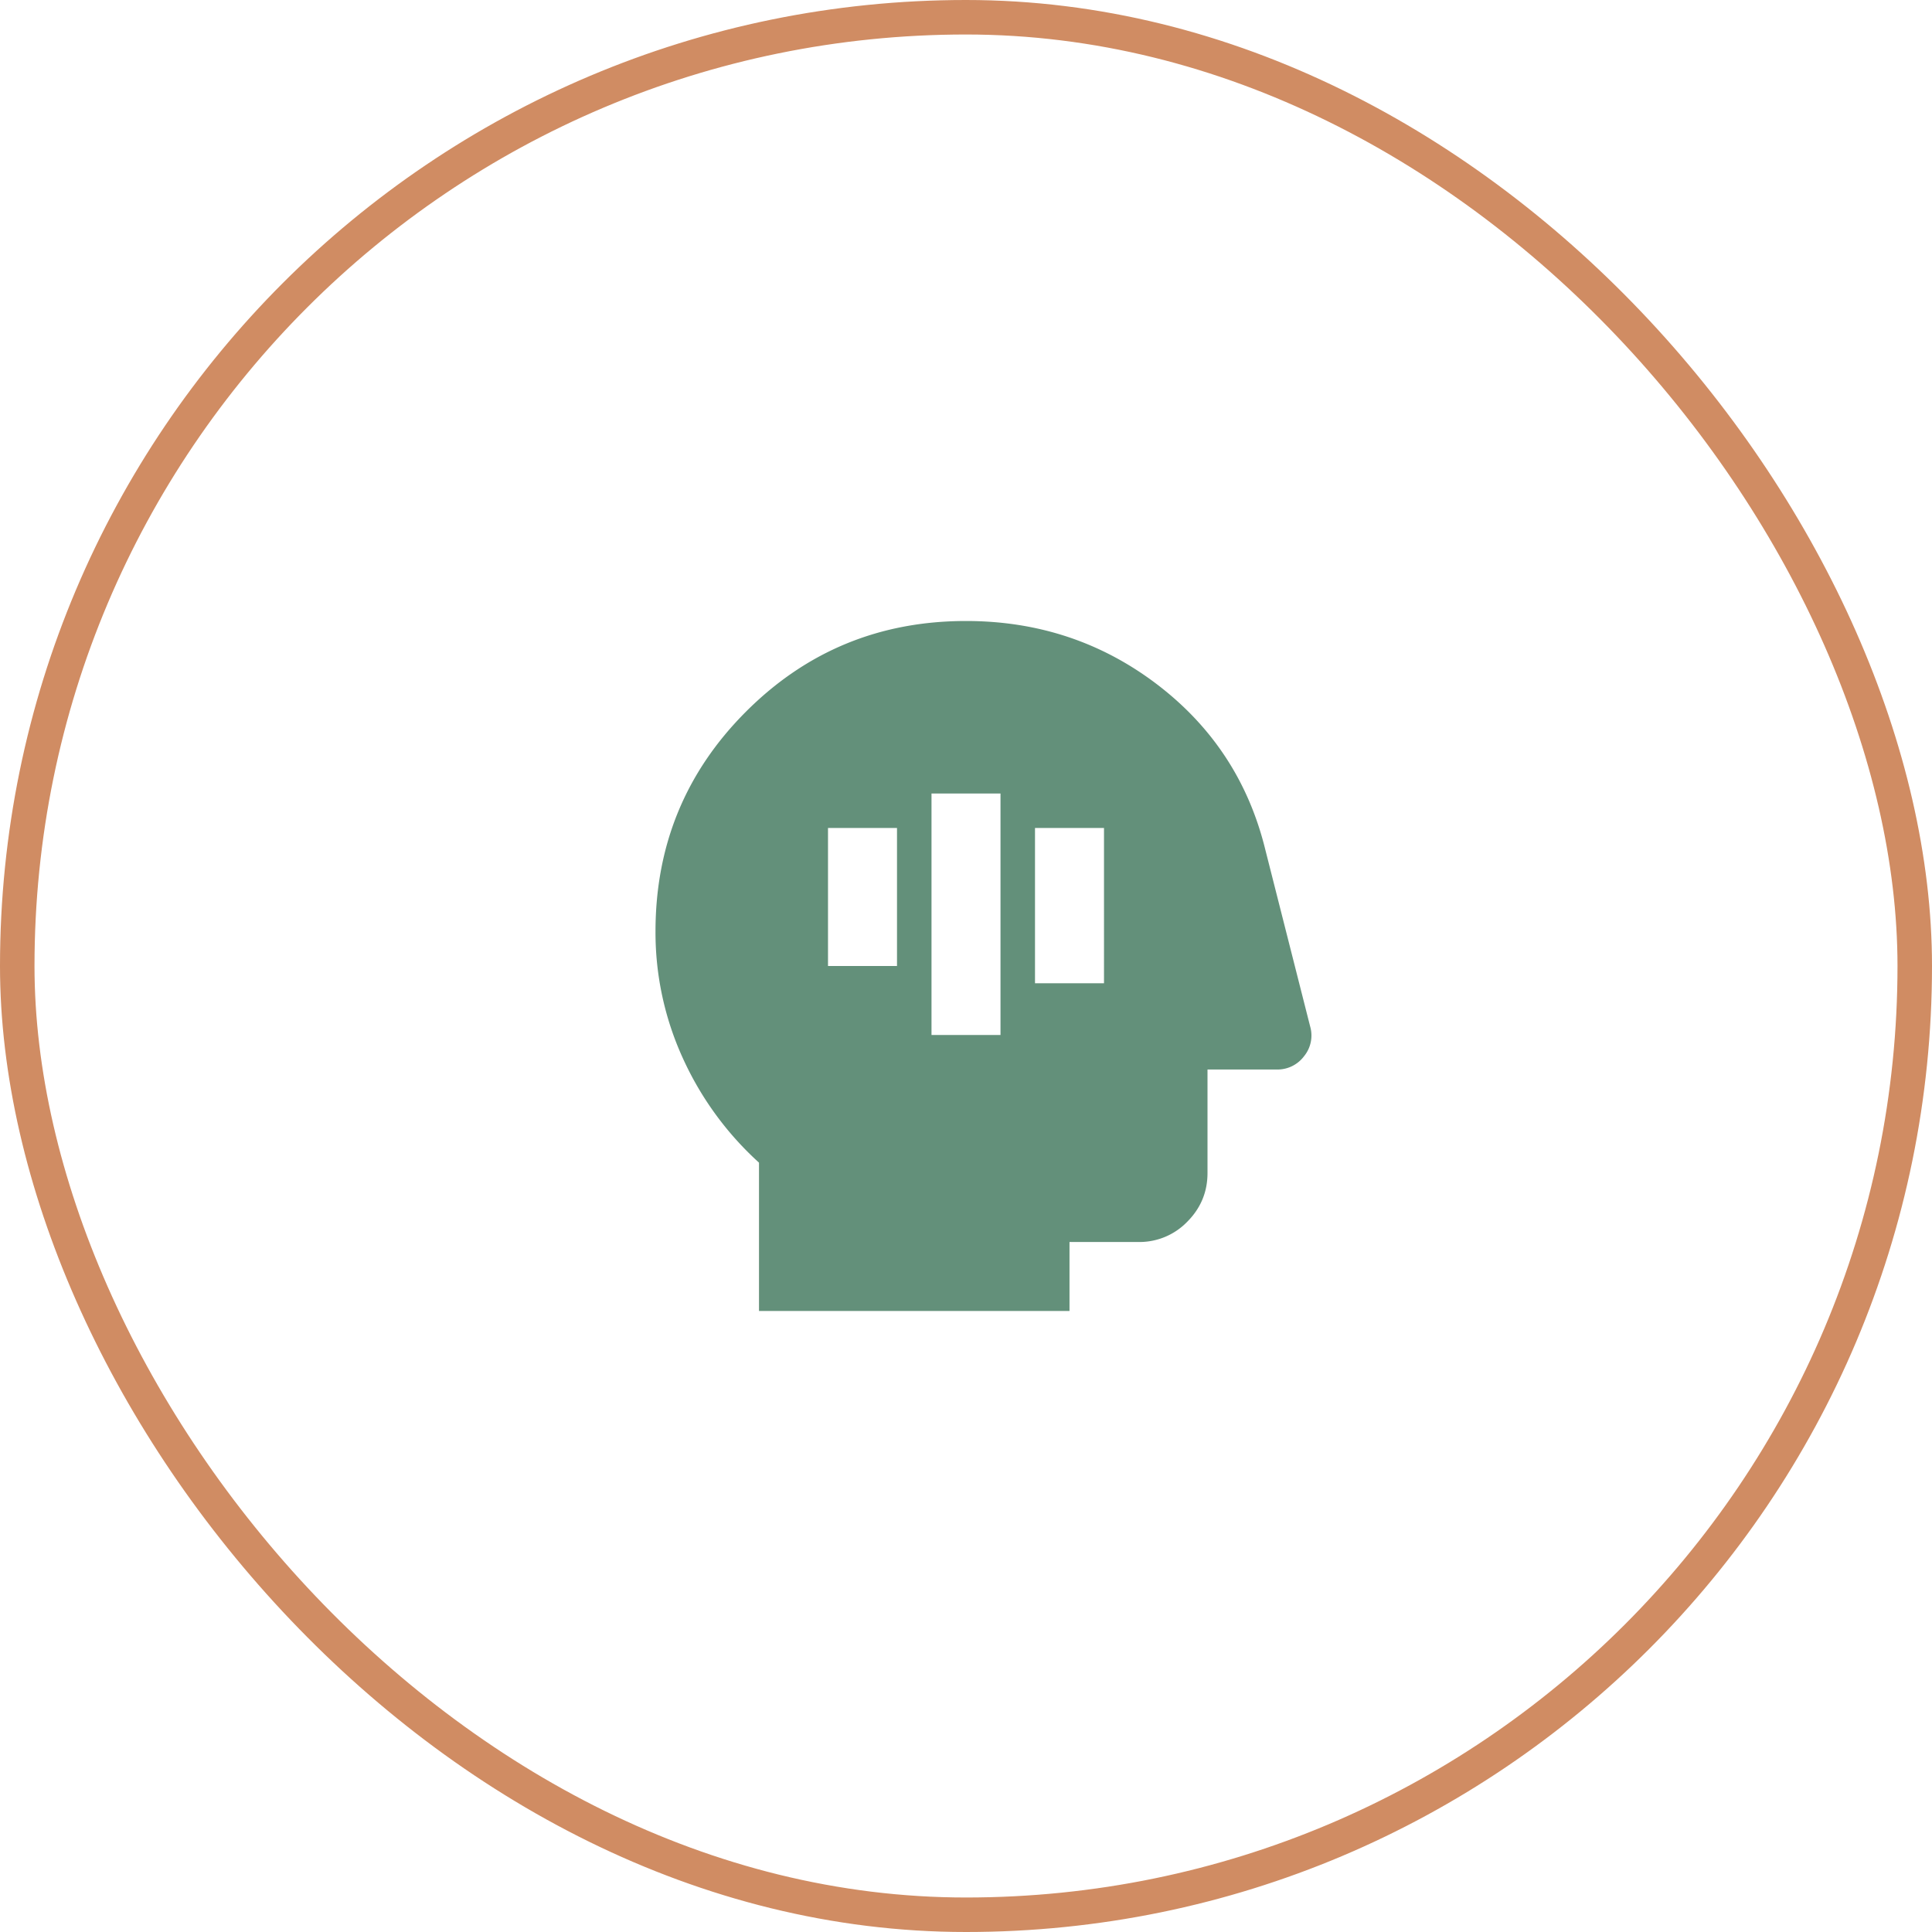
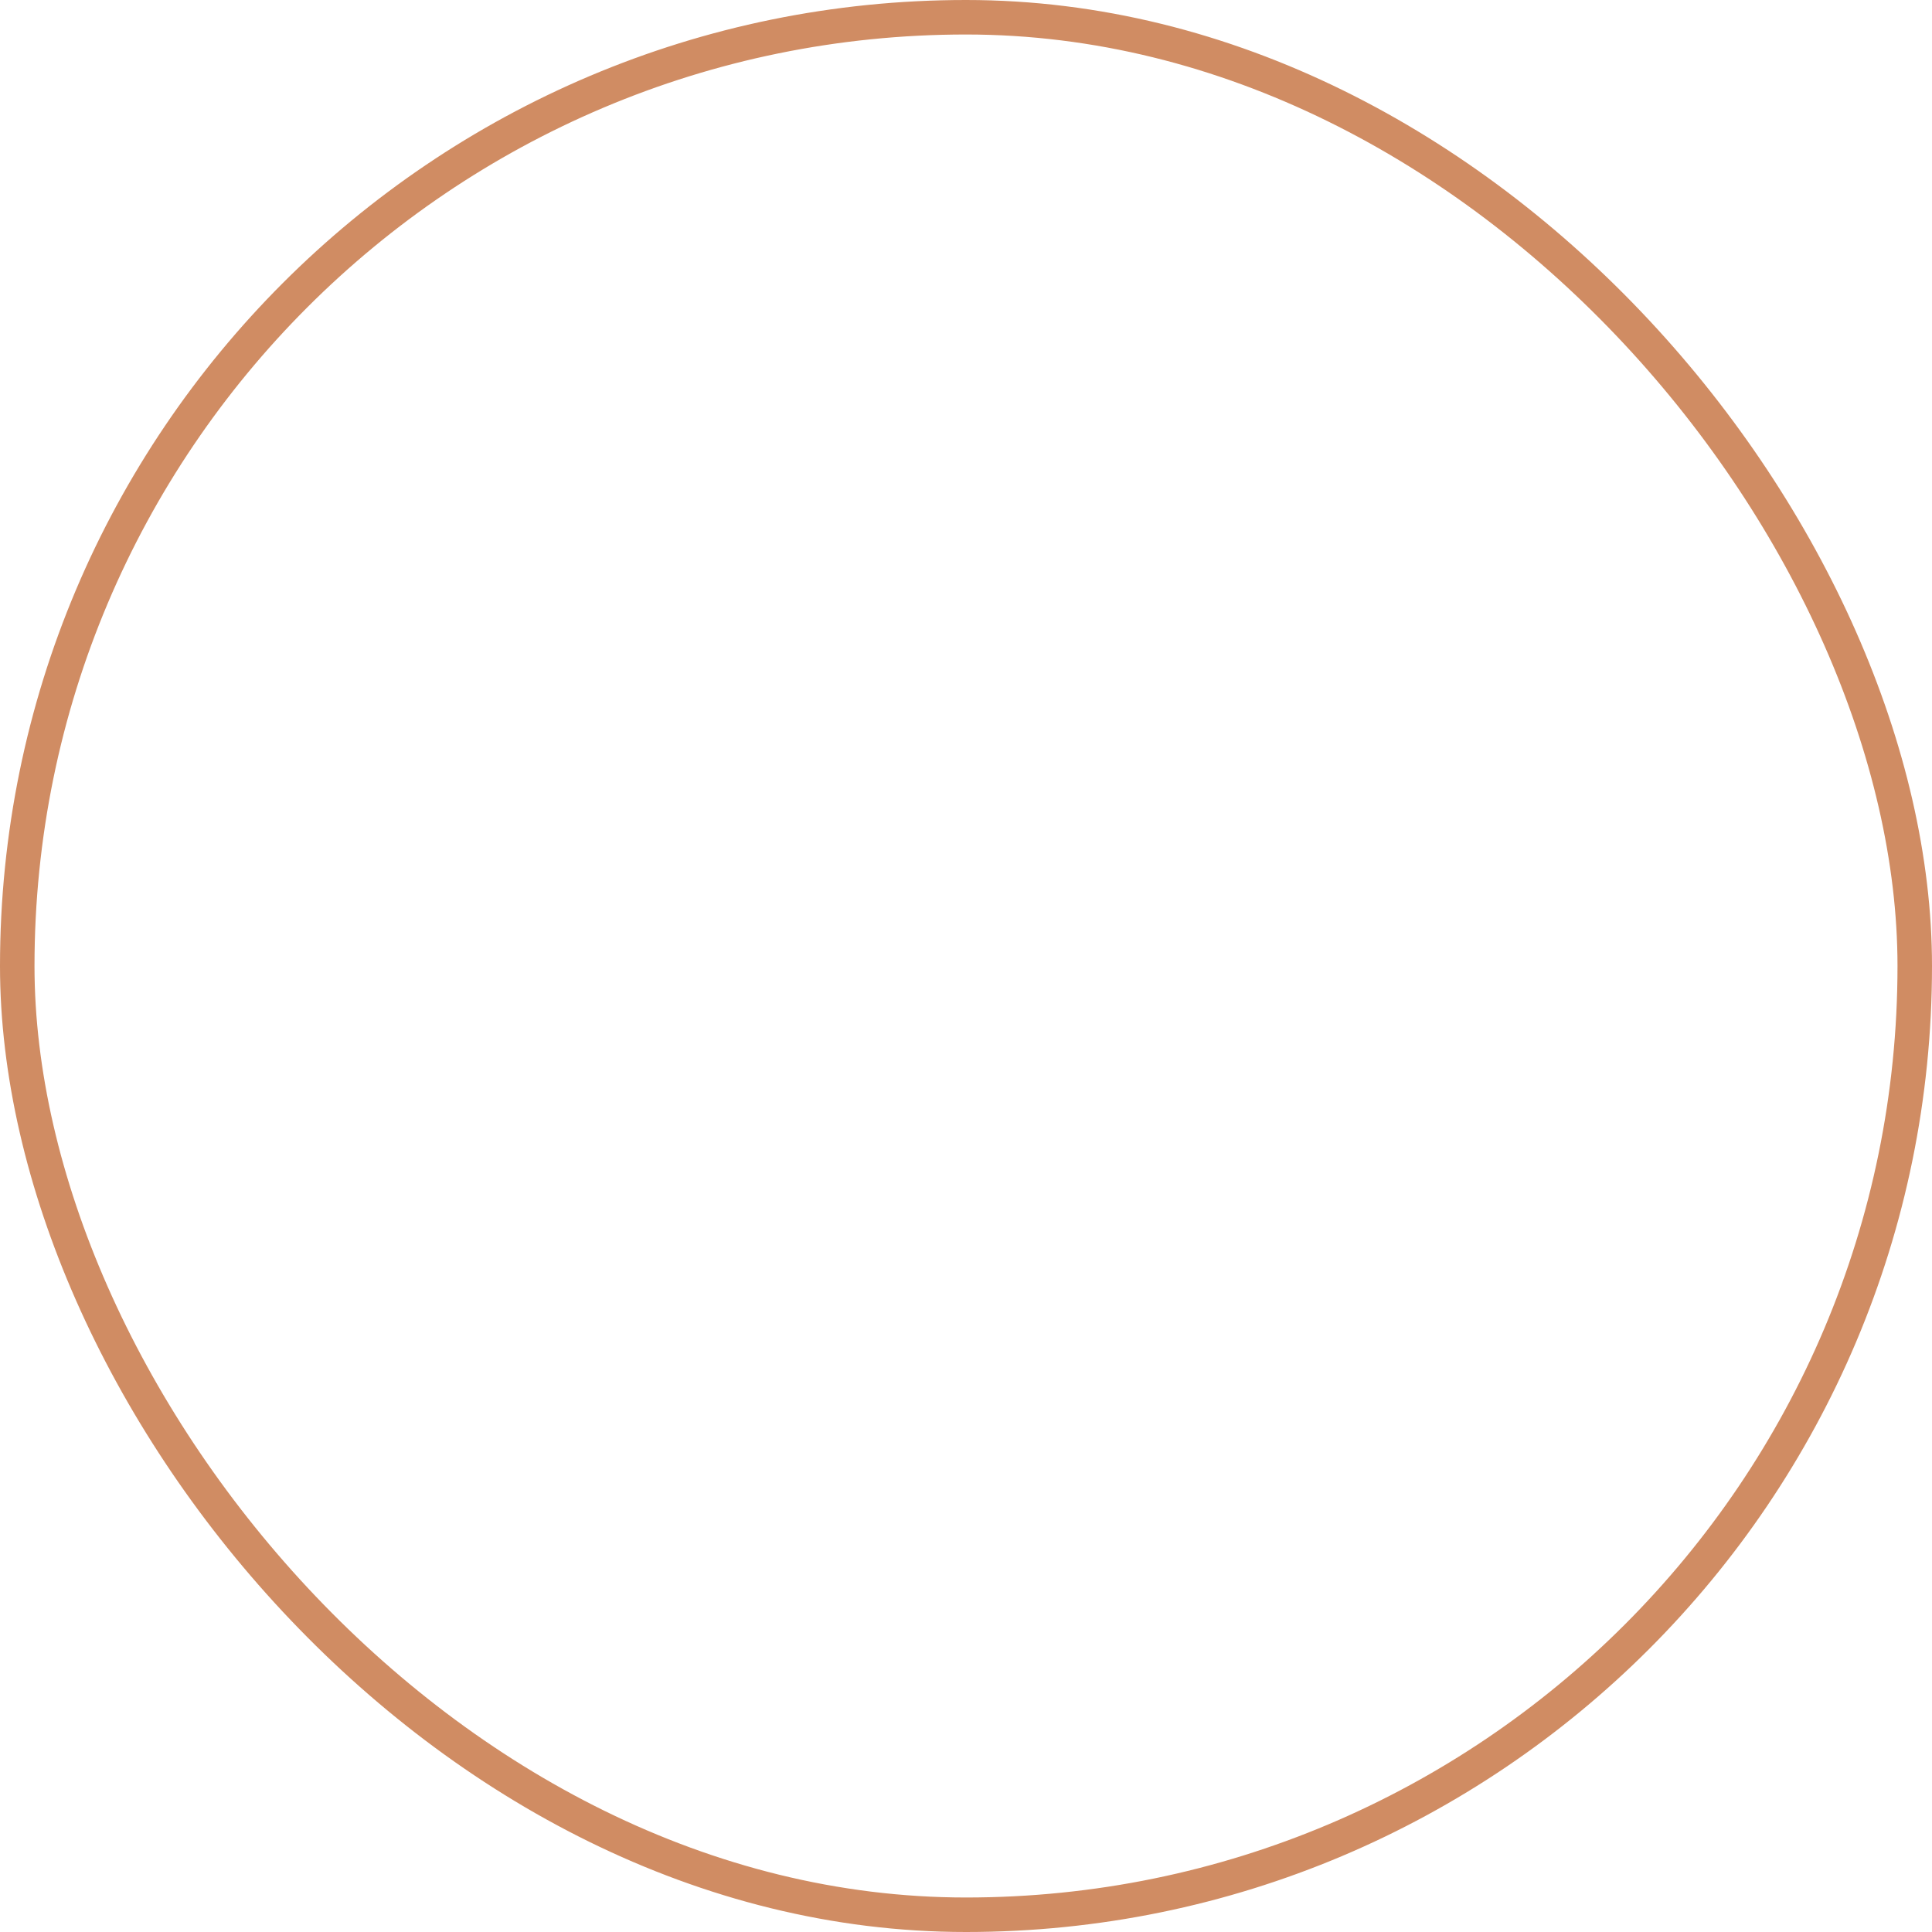
<svg xmlns="http://www.w3.org/2000/svg" width="56" height="56" viewBox="0 0 56 56" fill="none">
  <rect x=".5" y=".5" width="55" height="55" rx="27.5" stroke="#D08C63" />
-   <path d="M22 38v-4.3a9.233 9.233 0 0 1-2.212-3.038A8.771 8.771 0 0 1 19 27c0-2.5.875-4.625 2.625-6.375S25.5 18 28 18c2.083 0 3.93.613 5.538 1.837 1.608 1.226 2.654 2.821 3.137 4.788l1.3 5.125a.947.947 0 0 1-.175.863.96.96 0 0 1-.8.387h-2v3c0 .55-.196 1.02-.587 1.413A1.926 1.926 0 0 1 33 36h-2v2h-9zm5-8h2v-7h-2v7zm3-1.5h2V24h-2v4.5zm-6-.5h2v-4h-2v4z" fill="#63907A" />
</svg>